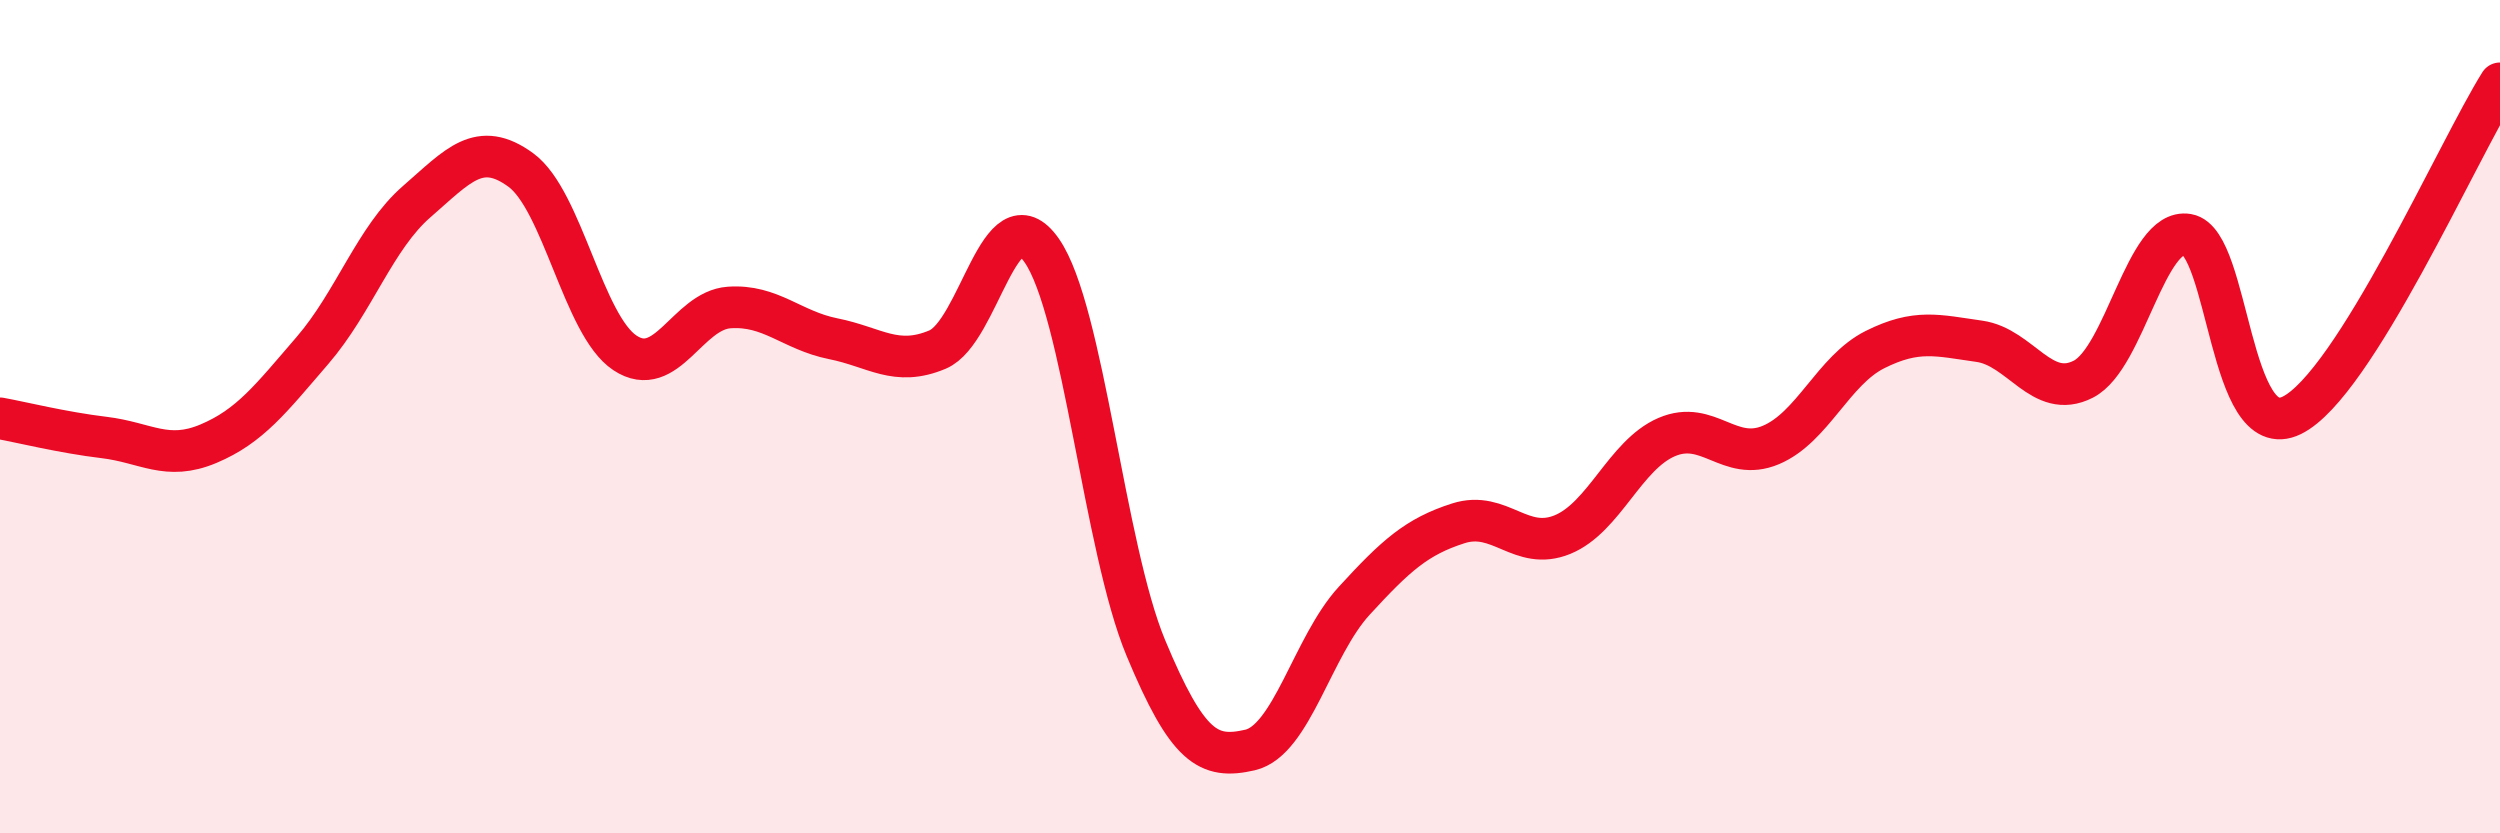
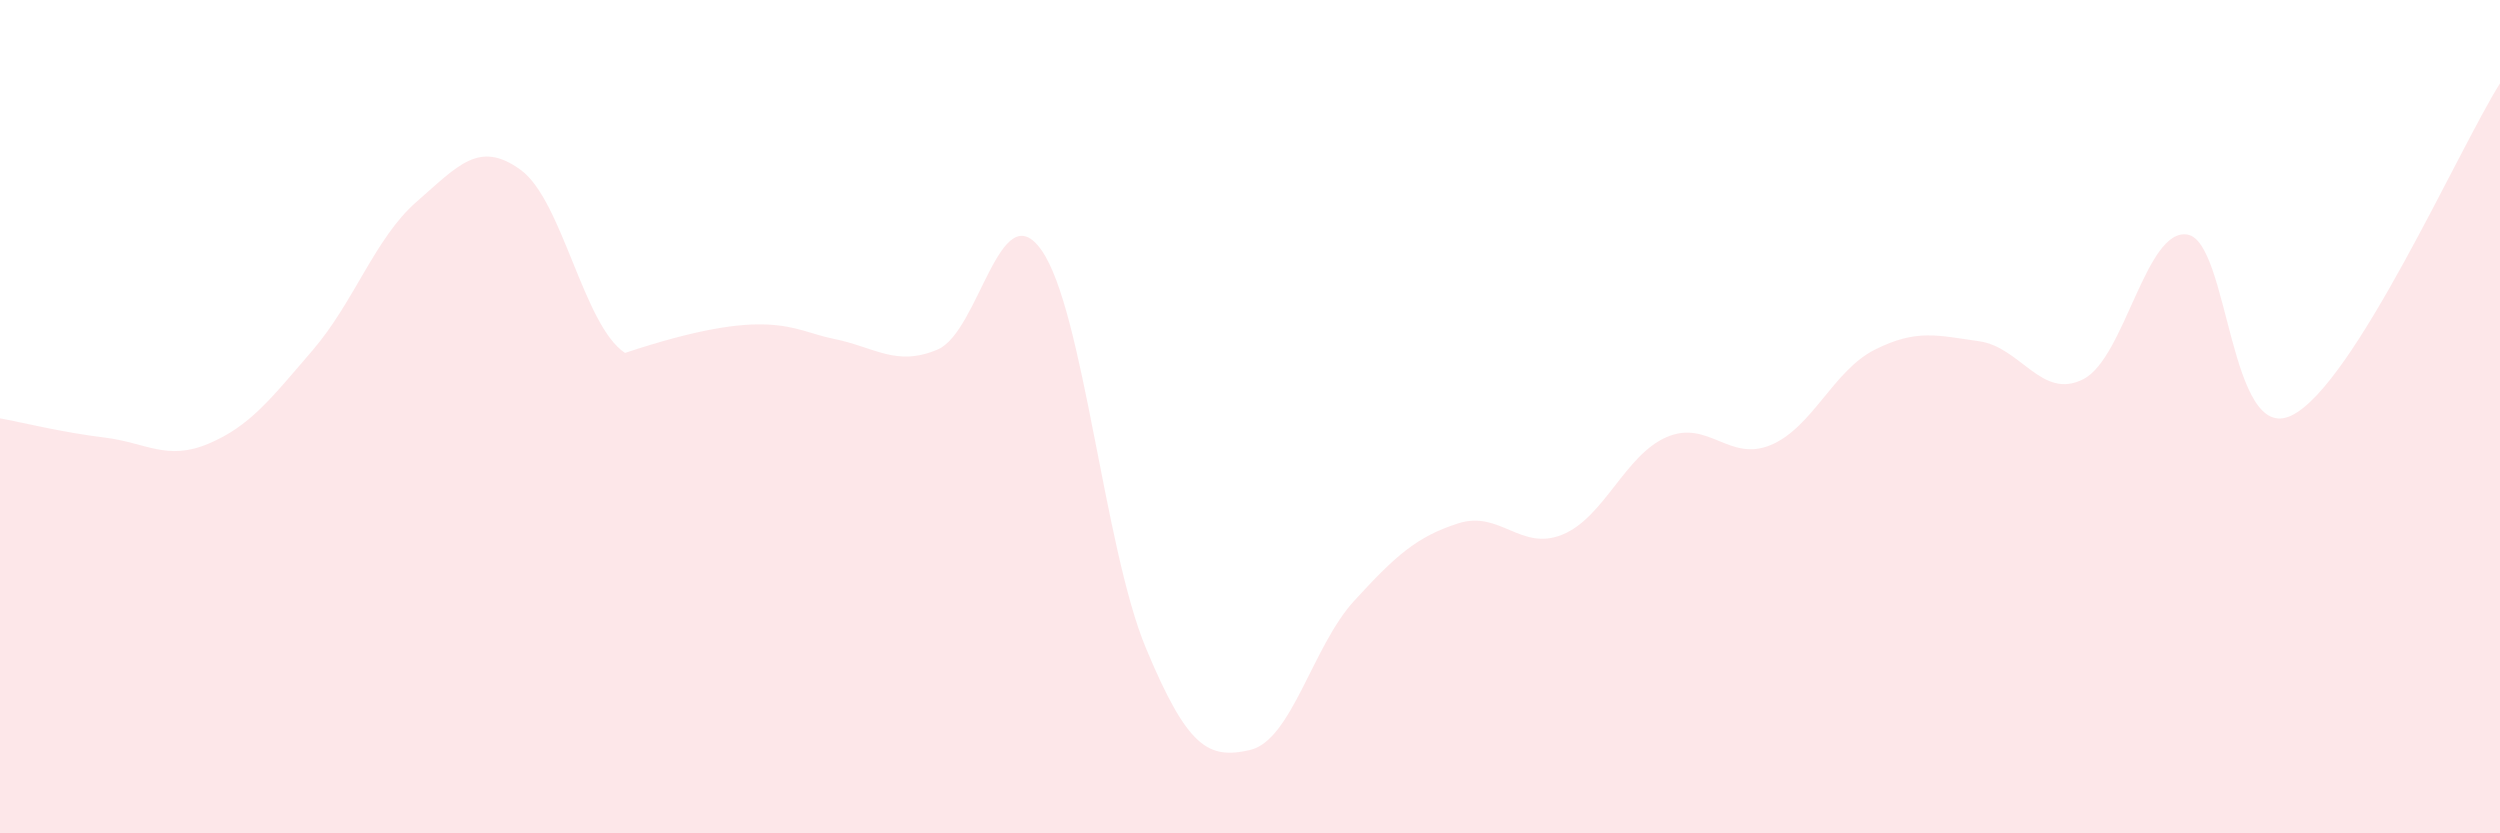
<svg xmlns="http://www.w3.org/2000/svg" width="60" height="20" viewBox="0 0 60 20">
-   <path d="M 0,10.04 C 0.5,10.13 1.5,10.38 2.5,10.5 C 3.5,10.62 4,11.07 5,10.65 C 6,10.23 6.5,9.57 7.5,8.41 C 8.5,7.25 9,5.71 10,4.84 C 11,3.97 11.5,3.35 12.5,4.08 C 13.5,4.81 14,7.81 15,8.47 C 16,9.13 16.5,7.45 17.5,7.38 C 18.5,7.31 19,7.93 20,8.13 C 21,8.33 21.5,8.81 22.5,8.39 C 23.5,7.97 24,4.58 25,6.01 C 26,7.44 26.5,13.15 27.5,15.55 C 28.5,17.95 29,18.23 30,18 C 31,17.77 31.5,15.51 32.5,14.42 C 33.5,13.33 34,12.88 35,12.56 C 36,12.24 36.5,13.24 37.5,12.83 C 38.5,12.42 39,10.92 40,10.49 C 41,10.06 41.5,11.1 42.5,10.68 C 43.5,10.26 44,8.89 45,8.39 C 46,7.89 46.5,8.05 47.5,8.19 C 48.5,8.33 49,9.61 50,9.1 C 51,8.59 51.5,5.46 52.5,5.63 C 53.5,5.8 53.5,10.7 55,9.97 C 56.5,9.24 59,3.59 60,2L60 20L0 20Z" fill="#EB0A25" opacity="0.1" stroke-linecap="round" stroke-linejoin="round" />
-   <path d="M 0,10.04 C 0.5,10.13 1.5,10.38 2.5,10.5 C 3.5,10.62 4,11.07 5,10.65 C 6,10.23 6.5,9.57 7.5,8.41 C 8.5,7.25 9,5.71 10,4.84 C 11,3.97 11.5,3.35 12.5,4.08 C 13.5,4.81 14,7.81 15,8.47 C 16,9.13 16.5,7.45 17.5,7.38 C 18.5,7.31 19,7.93 20,8.13 C 21,8.33 21.5,8.81 22.5,8.39 C 23.5,7.97 24,4.58 25,6.01 C 26,7.44 26.5,13.15 27.5,15.55 C 28.5,17.95 29,18.23 30,18 C 31,17.77 31.5,15.51 32.5,14.42 C 33.5,13.33 34,12.88 35,12.56 C 36,12.24 36.5,13.24 37.5,12.83 C 38.5,12.42 39,10.92 40,10.49 C 41,10.06 41.5,11.1 42.5,10.68 C 43.5,10.26 44,8.89 45,8.39 C 46,7.89 46.5,8.05 47.5,8.19 C 48.5,8.33 49,9.61 50,9.1 C 51,8.59 51.5,5.46 52.5,5.63 C 53.5,5.8 53.5,10.7 55,9.97 C 56.5,9.24 59,3.59 60,2" stroke="#EB0A25" stroke-width="1" fill="none" stroke-linecap="round" stroke-linejoin="round" />
+   <path d="M 0,10.04 C 0.5,10.13 1.5,10.38 2.5,10.5 C 3.5,10.62 4,11.07 5,10.65 C 6,10.23 6.5,9.57 7.5,8.41 C 8.5,7.25 9,5.71 10,4.84 C 11,3.97 11.5,3.35 12.5,4.08 C 13.5,4.81 14,7.81 15,8.47 C 18.5,7.31 19,7.93 20,8.13 C 21,8.33 21.5,8.81 22.5,8.39 C 23.5,7.97 24,4.58 25,6.01 C 26,7.44 26.5,13.15 27.5,15.55 C 28.5,17.95 29,18.23 30,18 C 31,17.77 31.5,15.51 32.5,14.42 C 33.5,13.33 34,12.88 35,12.56 C 36,12.24 36.5,13.24 37.5,12.83 C 38.5,12.42 39,10.92 40,10.49 C 41,10.06 41.5,11.1 42.5,10.68 C 43.5,10.26 44,8.89 45,8.39 C 46,7.89 46.5,8.05 47.5,8.19 C 48.5,8.33 49,9.61 50,9.1 C 51,8.59 51.5,5.46 52.5,5.63 C 53.5,5.8 53.5,10.7 55,9.97 C 56.5,9.24 59,3.59 60,2L60 20L0 20Z" fill="#EB0A25" opacity="0.1" stroke-linecap="round" stroke-linejoin="round" />
</svg>